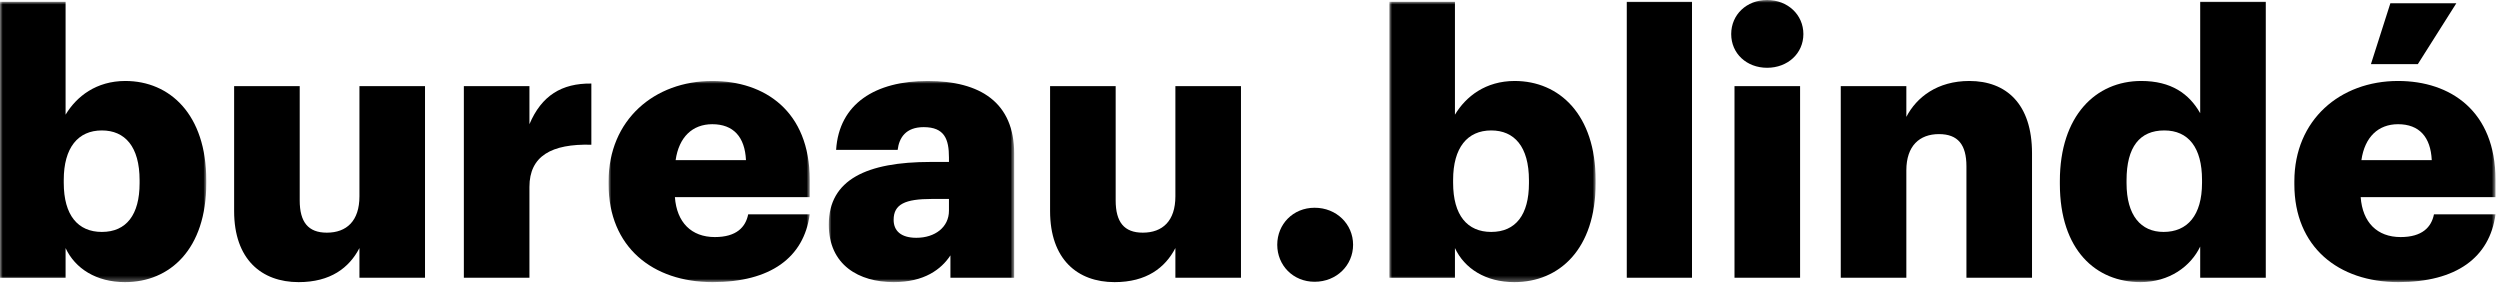
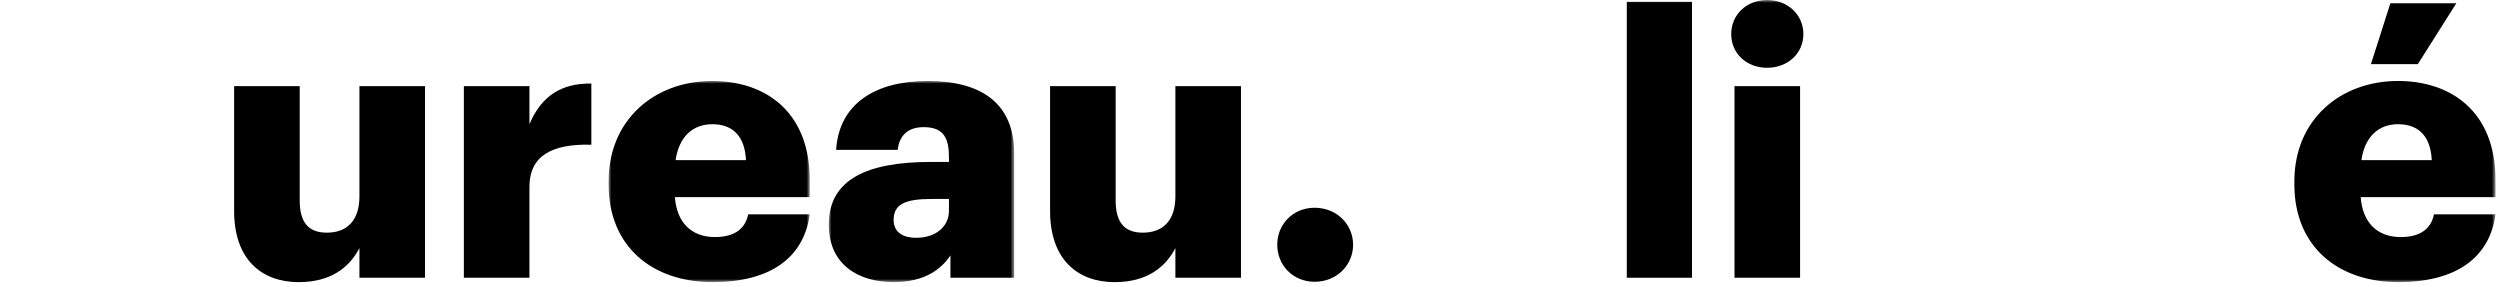
<svg xmlns="http://www.w3.org/2000/svg" xmlns:xlink="http://www.w3.org/1999/xlink" width="461px" height="53px" viewBox="0 0 461 53">
  <title>Group 27</title>
  <defs>
    <polygon id="path-1" points="0 0 38.039 0 38.039 51.686 0 51.686" />
    <polygon id="path-3" points="-1.42108547e-14 0 37.092 0 37.092 37.093 -1.42108547e-14 37.093" />
    <polygon id="path-5" points="-2.84217094e-14 0 34.188 0 34.188 37.093 -2.84217094e-14 37.093" />
    <polygon id="path-7" points="-5.68434189e-14 0 38.039 0 38.039 51.686 -5.68434189e-14 51.686" />
    <polygon id="path-9" points="0 52.024 460.172 52.024 460.172 0 0 0" />
  </defs>
  <g id="Page-1" stroke="none" stroke-width="1" fill="none" fill-rule="evenodd">
    <g id="Group-27">
      <g id="Group-3" transform="translate(0, 0.338)">
        <mask id="mask-2" fill="white">
          <use xlink:href="#path-1" />
        </mask>
        <g id="Clip-2" />
-         <path d="M25.742,33.444 L25.742,32.903 C25.742,26.687 23.039,23.715 18.783,23.715 C14.391,23.715 11.756,26.89 11.756,32.836 L11.756,33.376 C11.756,39.39 14.391,42.43 18.783,42.43 C23.31,42.43 25.742,39.255 25.742,33.444 M12.094,45.403 L12.094,50.875 L-0,50.875 L-0,0 L12.094,0 L12.094,20.81 C14.121,17.431 17.77,14.594 23.107,14.594 C31.35,14.594 38.039,20.81 38.039,32.903 L38.039,33.444 C38.039,45.605 31.35,51.686 23.039,51.686 C17.77,51.686 13.851,49.186 12.094,45.403" id="Fill-1" fill="#000000" mask="url(#mask-2)" />
      </g>
      <path d="M43.173,38.917 L43.173,15.878 L55.267,15.878 L55.267,36.958 C55.267,40.944 56.821,42.903 60.267,42.903 C63.915,42.903 66.28,40.741 66.28,36.214 L66.28,15.878 L78.373,15.878 L78.373,51.214 L66.28,51.214 L66.28,45.741 C64.388,49.389 60.942,52.024 55.064,52.024 C48.24,52.024 43.173,47.836 43.173,38.917" id="Fill-4" fill="#000000" />
      <path d="M85.534,15.878 L97.628,15.878 L97.628,22.905 C99.858,17.635 103.574,15.337 109.046,15.405 L109.046,26.688 C101.682,26.485 97.628,28.783 97.628,34.458 L97.628,51.214 L85.534,51.214 L85.534,15.878 Z" id="Fill-6" fill="#000000" />
      <g id="Group-10" transform="translate(112.223, 14.931)">
        <mask id="mask-4" fill="white">
          <use xlink:href="#path-3" />
        </mask>
        <g id="Clip-9" />
        <path d="M25.336,14.594 C25.133,10.338 23.039,7.973 19.12,7.973 C15.471,7.973 12.972,10.338 12.364,14.594 L25.336,14.594 Z M-1.42108547e-14,19.053 L-1.42108547e-14,18.513 C-1.42108547e-14,7.162 8.445,0 19.12,0 C28.782,0 37.092,5.541 37.092,18.243 L37.092,21.418 L12.228,21.418 C12.567,26.08 15.269,28.783 19.593,28.783 C23.579,28.783 25.268,26.958 25.741,24.594 L37.092,24.594 C36.011,32.566 29.863,37.093 19.187,37.093 C8.107,37.093 -1.42108547e-14,30.607 -1.42108547e-14,19.053 L-1.42108547e-14,19.053 Z" id="Fill-8" fill="#000000" mask="url(#mask-4)" />
      </g>
      <g id="Group-13" transform="translate(152.827, 14.931)">
        <mask id="mask-6" fill="white">
          <use xlink:href="#path-5" />
        </mask>
        <g id="Clip-12" />
        <path d="M22.161,23.918 L22.161,21.756 L18.986,21.756 C14.121,21.756 11.959,22.702 11.959,25.607 C11.959,27.634 13.311,28.918 16.148,28.918 C19.594,28.918 22.161,26.958 22.161,23.918 M-2.84217094e-14,26.485 C-2.84217094e-14,18.175 7.027,14.932 18.783,14.932 L22.161,14.932 L22.161,14.121 C22.161,10.743 21.351,8.513 17.499,8.513 C14.189,8.513 12.973,10.473 12.703,12.702 L1.352,12.702 C1.892,4.189 8.581,0 18.242,0 C27.972,0 34.188,3.987 34.188,13.378 L34.188,36.282 L22.432,36.282 L22.432,32.161 C20.743,34.728 17.635,37.093 11.959,37.093 C5.608,37.093 -2.84217094e-14,33.985 -2.84217094e-14,26.485" id="Fill-11" fill="#000000" mask="url(#mask-6)" />
      </g>
      <path d="M193.635,38.917 L193.635,15.878 L205.729,15.878 L205.729,36.958 C205.729,40.944 207.283,42.903 210.729,42.903 C214.377,42.903 216.741,40.741 216.741,36.214 L216.741,15.878 L228.835,15.878 L228.835,51.214 L216.741,51.214 L216.741,45.741 C214.85,49.389 211.404,52.024 205.526,52.024 C198.702,52.024 193.635,47.836 193.635,38.917" id="Fill-14" fill="#000000" />
      <path d="M235.524,45.133 C235.524,41.349 238.429,38.309 242.416,38.309 C246.47,38.309 249.51,41.349 249.51,45.133 C249.51,48.917 246.47,51.957 242.416,51.957 C238.429,51.957 235.524,48.917 235.524,45.133" id="Fill-16" fill="#000000" />
      <g id="Group-20" transform="translate(256.197, 0.338)">
        <mask id="mask-8" fill="white">
          <use xlink:href="#path-7" />
        </mask>
        <g id="Clip-19" />
-         <path d="M25.742,33.444 L25.742,32.903 C25.742,26.687 23.04,23.715 18.783,23.715 C14.392,23.715 11.757,26.89 11.757,32.836 L11.757,33.376 C11.757,39.39 14.392,42.43 18.783,42.43 C23.31,42.43 25.742,39.255 25.742,33.444 M12.094,45.403 L12.094,50.875 L-5.68434189e-14,50.875 L-5.68434189e-14,0 L12.094,0 L12.094,20.81 C14.122,17.431 17.77,14.594 23.107,14.594 C31.35,14.594 38.039,20.81 38.039,32.903 L38.039,33.444 C38.039,45.605 31.35,51.686 23.04,51.686 C17.77,51.686 13.851,49.186 12.094,45.403" id="Fill-18" fill="#000000" mask="url(#mask-8)" />
      </g>
      <mask id="mask-10" fill="white">
        <use xlink:href="#path-9" />
      </mask>
      <g id="Clip-22" />
      <polygon id="Fill-21" fill="#000000" mask="url(#mask-10)" points="299.978 51.214 312.005 51.214 312.005 0.338 299.978 0.338" />
      <path d="M319.842,51.214 L331.936,51.214 L331.936,15.878 L319.842,15.878 L319.842,51.214 Z M319.234,6.283 C319.234,2.703 322.072,0 325.855,0 C329.639,0 332.544,2.703 332.544,6.283 C332.544,9.864 329.639,12.499 325.855,12.499 C322.072,12.499 319.234,9.864 319.234,6.283 L319.234,6.283 Z" id="Fill-23" fill="#000000" mask="url(#mask-10)" />
-       <path d="M339.436,15.878 L351.53,15.878 L351.53,21.554 C353.421,17.905 357.272,14.932 363.15,14.932 C369.975,14.932 374.704,19.189 374.704,28.242 L374.704,51.214 L362.61,51.214 L362.61,30.674 C362.61,26.688 361.056,24.729 357.543,24.729 C353.962,24.729 351.53,26.891 351.53,31.418 L351.53,51.214 L339.436,51.214 L339.436,15.878 Z" id="Fill-24" fill="#000000" mask="url(#mask-10)" />
-       <path d="M406.054,33.714 L406.054,33.173 C406.054,27.228 403.554,24.053 399.095,24.053 C394.568,24.053 392.135,27.093 392.135,33.241 L392.135,33.782 C392.135,39.727 394.771,42.768 398.96,42.768 C403.351,42.768 406.054,39.727 406.054,33.714 M379.839,33.917 L379.839,33.376 C379.839,21.35 386.46,14.931 394.838,14.931 C400.378,14.931 403.689,17.296 405.716,20.877 L405.716,0.337 L417.81,0.337 L417.81,51.213 L405.716,51.213 L405.716,45.47 C403.959,49.119 400.041,52.024 394.703,52.024 C386.528,52.024 379.839,46.146 379.839,33.917" id="Fill-25" fill="#000000" mask="url(#mask-10)" />
      <path d="M440.782,0.608 L452.943,0.608 L445.849,11.824 L437.201,11.824 L440.782,0.608 Z M448.416,29.525 C448.214,25.269 446.119,22.904 442.2,22.904 C438.552,22.904 436.052,25.269 435.444,29.525 L448.416,29.525 Z M423.08,33.985 L423.08,33.444 C423.08,22.093 431.526,14.931 442.2,14.931 C451.862,14.931 460.172,20.472 460.172,33.174 L460.172,36.349 L435.309,36.349 C435.647,41.011 438.349,43.714 442.673,43.714 C446.66,43.714 448.349,41.889 448.822,39.525 L460.172,39.525 C459.091,47.497 452.943,52.024 442.268,52.024 C431.188,52.024 423.08,45.538 423.08,33.985 L423.08,33.985 Z" id="Fill-26" fill="#000000" mask="url(#mask-10)" />
    </g>
  </g>
</svg>